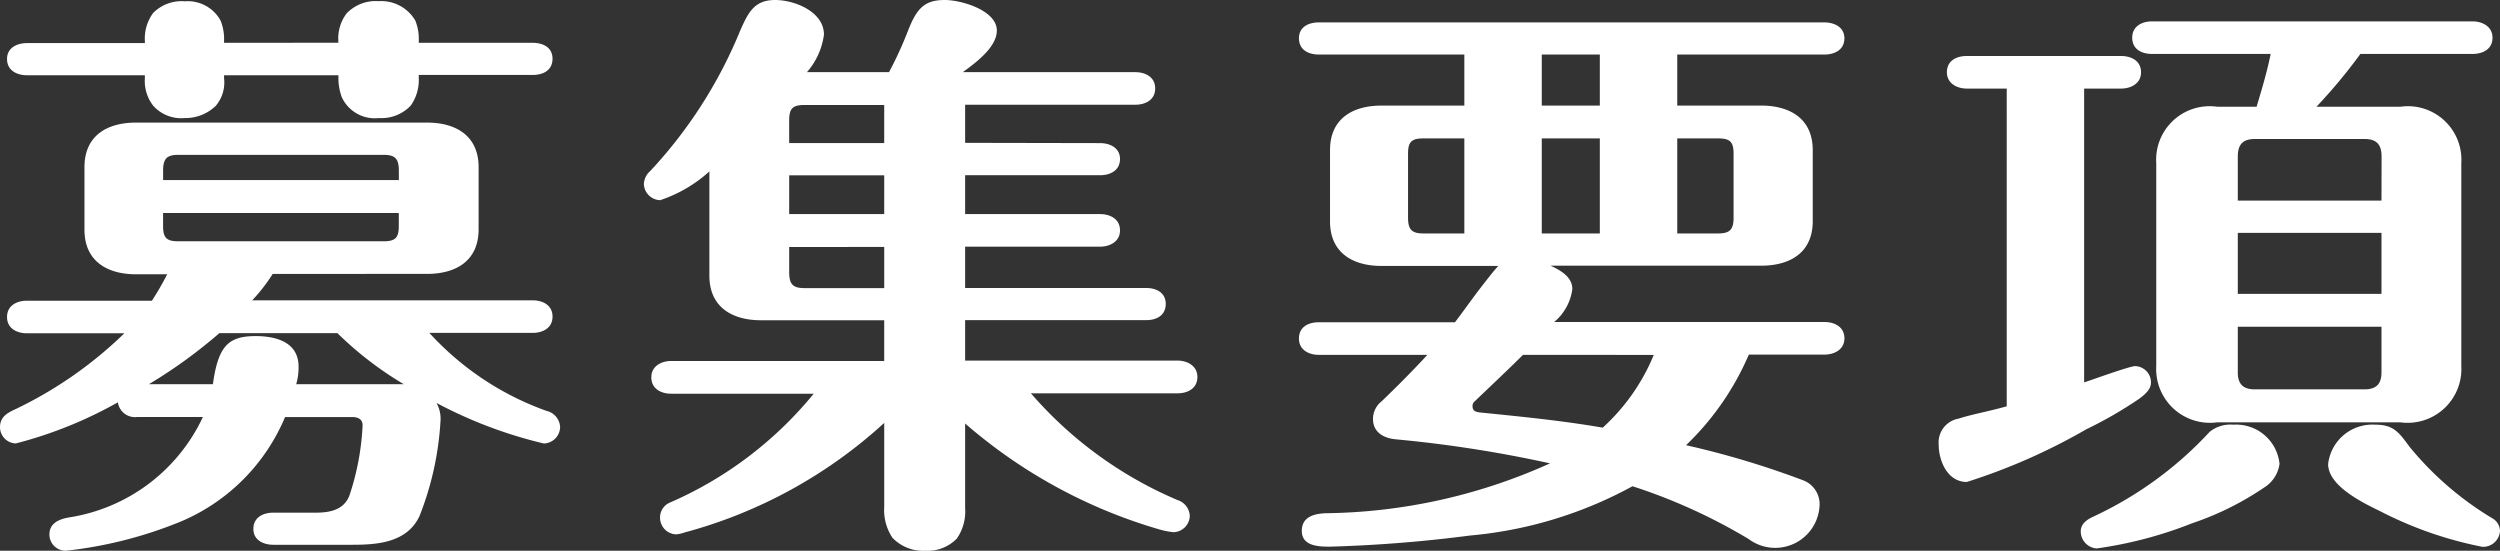
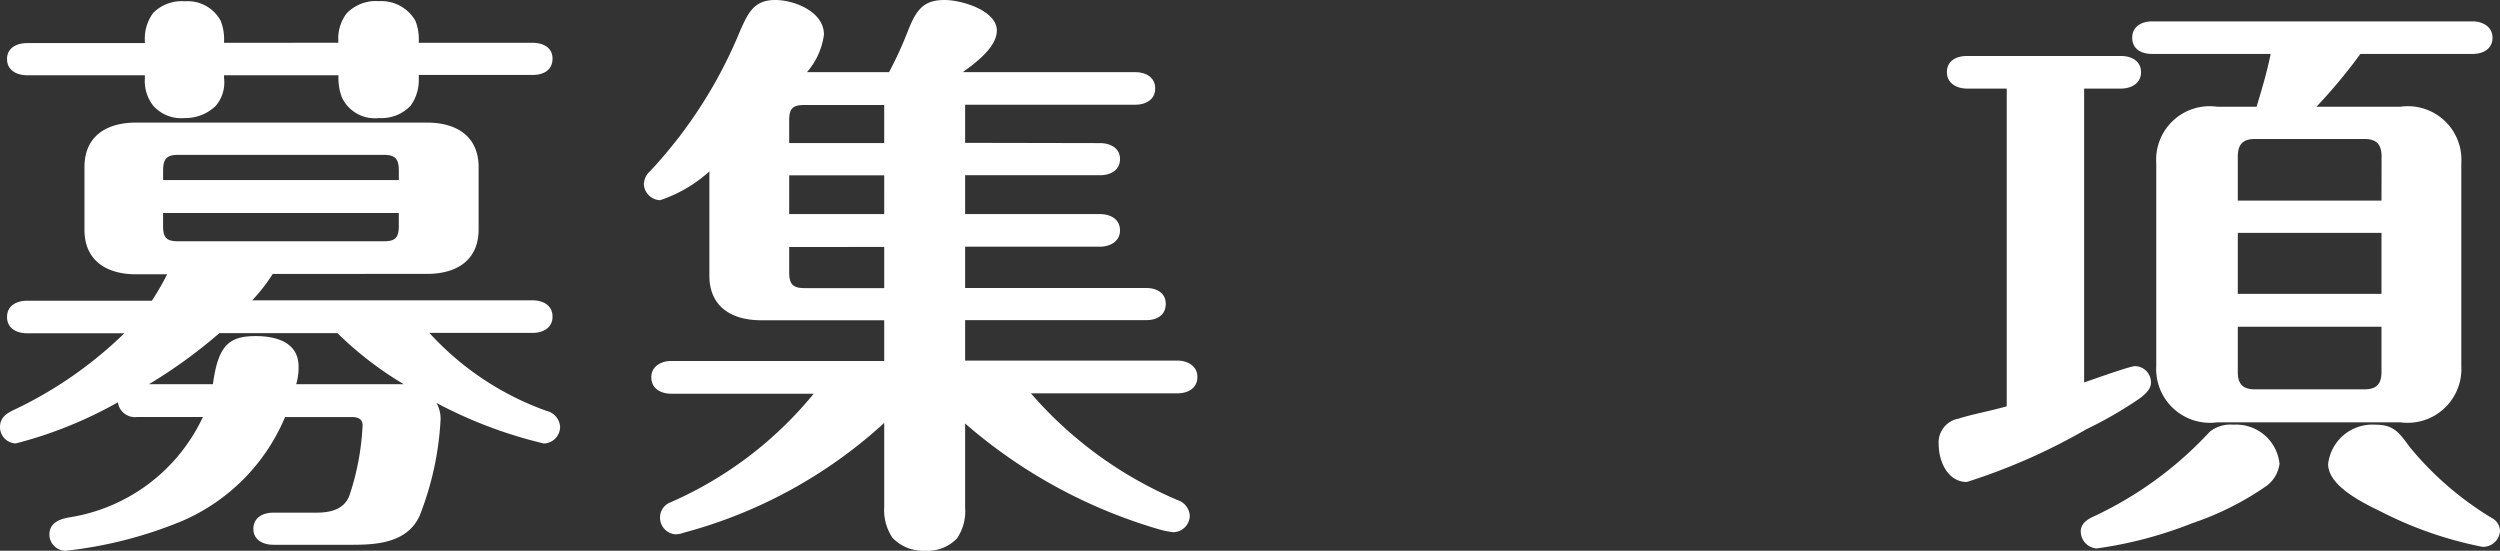
<svg xmlns="http://www.w3.org/2000/svg" width="76.743" height="16.907" viewBox="0 0 76.743 16.907">
  <rect x="0" y="0" width="76.743" height="16.907" fill="#333333" stroke="none" />
  <defs>
    <style>
      .cls-1 {
        fill: #fff;
      }
    </style>
  </defs>
  <g id="レイヤー_2" data-name="レイヤー 2">
    <g id="home">
      <g>
        <path class="cls-1" d="M.486,13.612a.5.5,0,0,1-.486-.5c0-.306.216-.432.45-.54a12.549,12.549,0,0,0,3.367-2.341H.828c-.306,0-.612-.144-.612-.5s.306-.5.612-.5H4.663a8.8,8.8,0,0,0,.469-.811H4.177c-.882,0-1.584-.4-1.584-1.368V5.131c0-.972.7-1.368,1.584-1.368h8.931c.882,0,1.584.4,1.584,1.368V7.04c0,.972-.7,1.368-1.584,1.368H8.372a5.328,5.328,0,0,1-.63.811h8.607c.306,0,.612.144.612.5s-.306.5-.612.5H13.18a8.921,8.921,0,0,0,3.6,2.395.536.536,0,0,1,.414.5.515.515,0,0,1-.5.5A13.765,13.765,0,0,1,13.4,12.37a1,1,0,0,1,.125.5,9.354,9.354,0,0,1-.647,2.971c-.378.81-1.278.882-2.053.882H8.391c-.307,0-.613-.144-.613-.486,0-.36.306-.5.613-.5H9.705c.432,0,.864-.091,1.026-.54a7.911,7.911,0,0,0,.4-2.143c0-.2-.162-.252-.324-.252H8.751A6,6,0,0,1,5.6,15.989a13,13,0,0,1-3.583.918.5.5,0,0,1-.5-.5c0-.342.288-.468.593-.522A5.459,5.459,0,0,0,6.229,12.8H4.213a.528.528,0,0,1-.594-.45A12.962,12.962,0,0,1,.486,13.612Zm9.9-12.3V1.26a1.274,1.274,0,0,1,.252-.846,1.237,1.237,0,0,1,.991-.378A1.21,1.21,0,0,1,12.748.63a1.5,1.5,0,0,1,.107.63v.054h3.494c.324,0,.612.144.612.487,0,.36-.288.5-.612.5H12.855V2.4a1.346,1.346,0,0,1-.251.846,1.238,1.238,0,0,1-.972.378,1.116,1.116,0,0,1-1.135-.63,1.654,1.654,0,0,1-.108-.594v-.09H6.878V2.4a1.107,1.107,0,0,1-.252.846,1.332,1.332,0,0,1-.954.378A1.149,1.149,0,0,1,4.7,3.241,1.236,1.236,0,0,1,4.447,2.4v-.09H.828c-.306,0-.612-.144-.612-.5,0-.343.306-.487.612-.487H4.447V1.26A1.324,1.324,0,0,1,4.7.4a1.224,1.224,0,0,1,.973-.36A1.149,1.149,0,0,1,6.77.63a1.5,1.5,0,0,1,.108.63v.054ZM6.536,11.793c.162-1.188.486-1.476,1.315-1.476.647,0,1.314.2,1.314.936a1.811,1.811,0,0,1-.072.54h3.3a10.716,10.716,0,0,1-2.035-1.566H6.734a15.42,15.42,0,0,1-2.161,1.566Zm5.707-6.554c0-.36-.107-.486-.468-.486h-6.3c-.361,0-.468.126-.468.486v.289h7.237Zm-7.237,1.3v.4c0,.36.107.468.468.468h6.3c.361,0,.468-.108.468-.468v-.4Z" />
        <path class="cls-1" d="M33.769,4.393c.3,0,.612.144.612.486,0,.36-.307.5-.612.5H29.627V6.572h4.142c.3,0,.612.144.612.5,0,.342-.307.5-.612.5H29.627V8.841H35.19c.307,0,.595.144.595.486,0,.36-.288.5-.595.5H29.627v1.242h6.519c.3,0,.611.162.611.5,0,.361-.306.505-.611.505h-4.5a12.305,12.305,0,0,0,4.5,3.276.538.538,0,0,1,.377.487.515.515,0,0,1-.5.5,2.479,2.479,0,0,1-.45-.09A15.8,15.8,0,0,1,29.627,13v2.593a1.467,1.467,0,0,1-.252.936,1.25,1.25,0,0,1-.973.378,1.3,1.3,0,0,1-1.007-.4,1.526,1.526,0,0,1-.252-.937V12.982A14.72,14.72,0,0,1,21,16.349a.9.9,0,0,1-.253.054.511.511,0,0,1-.485-.5.494.494,0,0,1,.288-.469,11.727,11.727,0,0,0,4.428-3.348H20.606c-.305,0-.612-.144-.612-.505,0-.342.307-.5.612-.5h6.537V9.831H23.361c-.882,0-1.585-.4-1.585-1.369v-3.2a4.251,4.251,0,0,1-1.511.883.515.515,0,0,1-.5-.5.57.57,0,0,1,.2-.4A14.167,14.167,0,0,0,22.731.918C22.965.4,23.146,0,23.793,0c.6,0,1.5.36,1.5,1.062a2.184,2.184,0,0,1-.522,1.153h2.52A11.526,11.526,0,0,0,27.862.972C28.133.27,28.367,0,29,0c.523,0,1.6.324,1.6.936,0,.45-.487.882-1.045,1.279h5.294c.305,0,.612.144.612.5s-.307.5-.612.5H29.627v1.17Zm-6.626-1.17h-2.45c-.359,0-.467.108-.467.468v.7h2.917Zm-2.917,2.16V6.572h2.917V5.383Zm0,2.2v.774c0,.361.108.487.467.487h2.45V7.58Z" />
-         <path class="cls-1" d="M51.757,13.666a27.082,27.082,0,0,1,3.6,1.08.783.783,0,0,1,.5.721,1.363,1.363,0,0,1-2.178,1.08,17.223,17.223,0,0,0-3.566-1.621,12.735,12.735,0,0,1-4.987,1.513,42.545,42.545,0,0,1-4.3.342c-.36,0-.864-.018-.864-.486,0-.432.378-.522.72-.54a17.2,17.2,0,0,0,6.9-1.531,38.619,38.619,0,0,0-4.735-.738c-.378-.036-.7-.216-.7-.63a.69.69,0,0,1,.269-.54c.486-.469.954-.937,1.4-1.423H40.485c-.323,0-.611-.162-.611-.5,0-.36.288-.5.611-.5h4.178c.18-.234.45-.612.72-.972.253-.325.486-.631.612-.757H42.412c-.882,0-1.584-.4-1.584-1.368V4.609c0-.972.7-1.368,1.584-1.368h2.539V1.674H40.485c-.323,0-.611-.144-.611-.5,0-.342.288-.486.611-.486H56.007c.3,0,.611.144.611.486,0,.36-.306.5-.611.5h-4.52V3.241h2.575c.882,0,1.584.4,1.584,1.368V6.788c0,.972-.7,1.368-1.584,1.368H47.6c.306.144.666.342.666.72a1.579,1.579,0,0,1-.558,1.009h8.3c.3,0,.611.144.611.5,0,.342-.306.5-.611.5H53.684A8.458,8.458,0,0,1,51.757,13.666ZM44.951,4.249H43.69c-.359,0-.467.108-.467.468V6.68c0,.36.108.486.467.486h1.261Zm1.8,6.644c-.486.486-1.009.972-1.477,1.423a.186.186,0,0,0-.072.144c0,.126.054.18.216.2,1.242.126,2.539.252,3.781.468a6.2,6.2,0,0,0,1.567-2.233ZM49.11,3.241V1.674H47.328V3.241Zm0,1.008H47.328V7.166H49.11Zm3.637,2.917c.361,0,.469-.126.469-.486V4.717c0-.36-.108-.468-.469-.468h-1.26V7.166Z" />
        <path class="cls-1" d="M63.977,11.739c.324-.108,1.405-.5,1.566-.5a.5.5,0,0,1,.486.5c0,.144-.071.289-.359.5a12.468,12.468,0,0,1-1.621.936,18.484,18.484,0,0,1-3.673,1.62c-.595,0-.864-.648-.864-1.152a.741.741,0,0,1,.612-.792c.378-.126.9-.216,1.477-.378V2.719H60.376c-.307,0-.612-.162-.612-.5,0-.361.3-.5.612-.5h4.735c.306,0,.613.144.613.5,0,.342-.307.5-.613.5H63.977Zm6,2.485a1.013,1.013,0,0,1-.468.738,9.067,9.067,0,0,1-2.215,1.1,12.646,12.646,0,0,1-2.935.774.528.528,0,0,1-.486-.522c0-.252.216-.378.414-.468a11.42,11.42,0,0,0,3.547-2.593,1.012,1.012,0,0,1,.721-.216A1.338,1.338,0,0,1,69.973,14.224ZM71.108,3.277h2.574a1.642,1.642,0,0,1,1.873,1.728v6.23a1.651,1.651,0,0,1-1.873,1.729H68.065a1.651,1.651,0,0,1-1.874-1.729V5.005a1.642,1.642,0,0,1,1.874-1.728h1.206c.162-.54.324-1.08.432-1.621H66.065c-.324,0-.612-.144-.612-.5,0-.342.288-.5.612-.5H75.9c.306,0,.613.162.613.5,0,.36-.307.5-.613.5H72.457A16.534,16.534,0,0,1,71.108,3.277Zm2,1.53c0-.378-.162-.54-.521-.54H69.217c-.361,0-.523.162-.523.54V6.158h4.411ZM68.694,7.148V9.021h4.411V7.148Zm0,2.881v1.4c0,.36.162.523.523.523h3.367c.359,0,.521-.163.521-.523v-1.4Zm4.213,3.007c.559,0,.721.216,1.063.684A9.8,9.8,0,0,0,76.49,15.9a.463.463,0,0,1,.253.4.52.52,0,0,1-.541.486,11.775,11.775,0,0,1-3.15-1.1c-.6-.288-1.585-.793-1.585-1.441A1.368,1.368,0,0,1,72.907,13.036Z" />
      </g>
    </g>
  </g>
</svg>